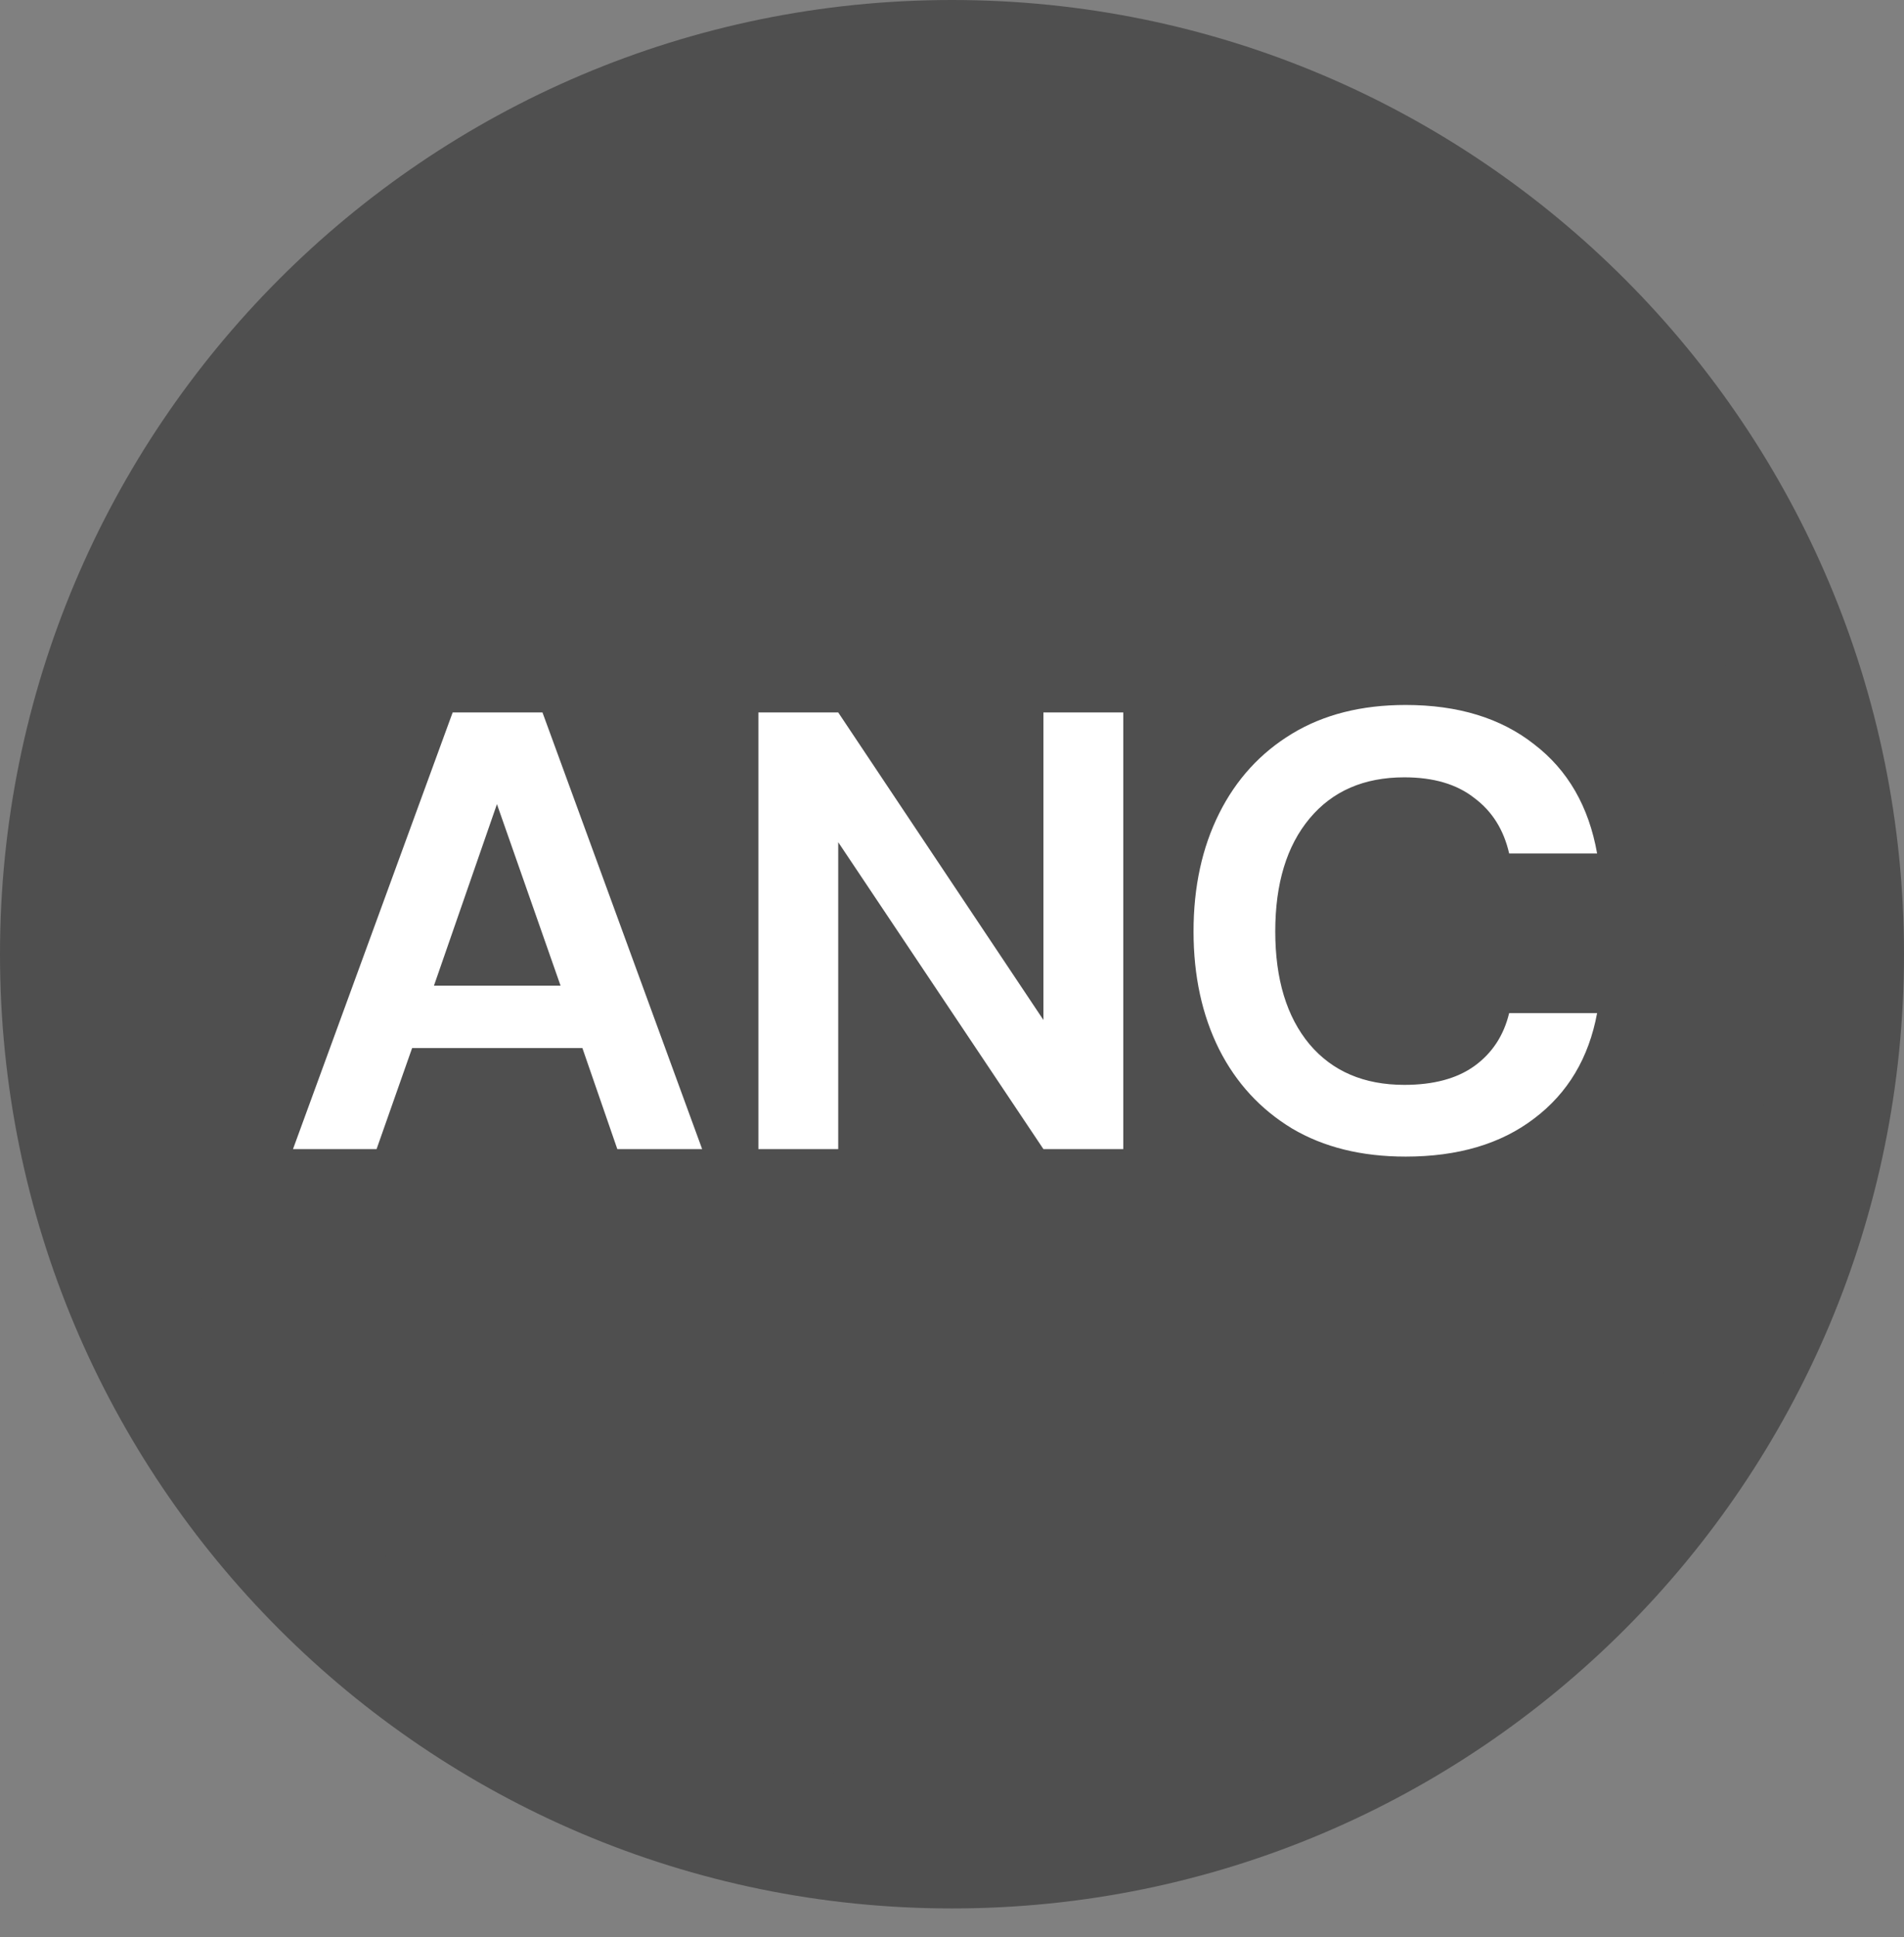
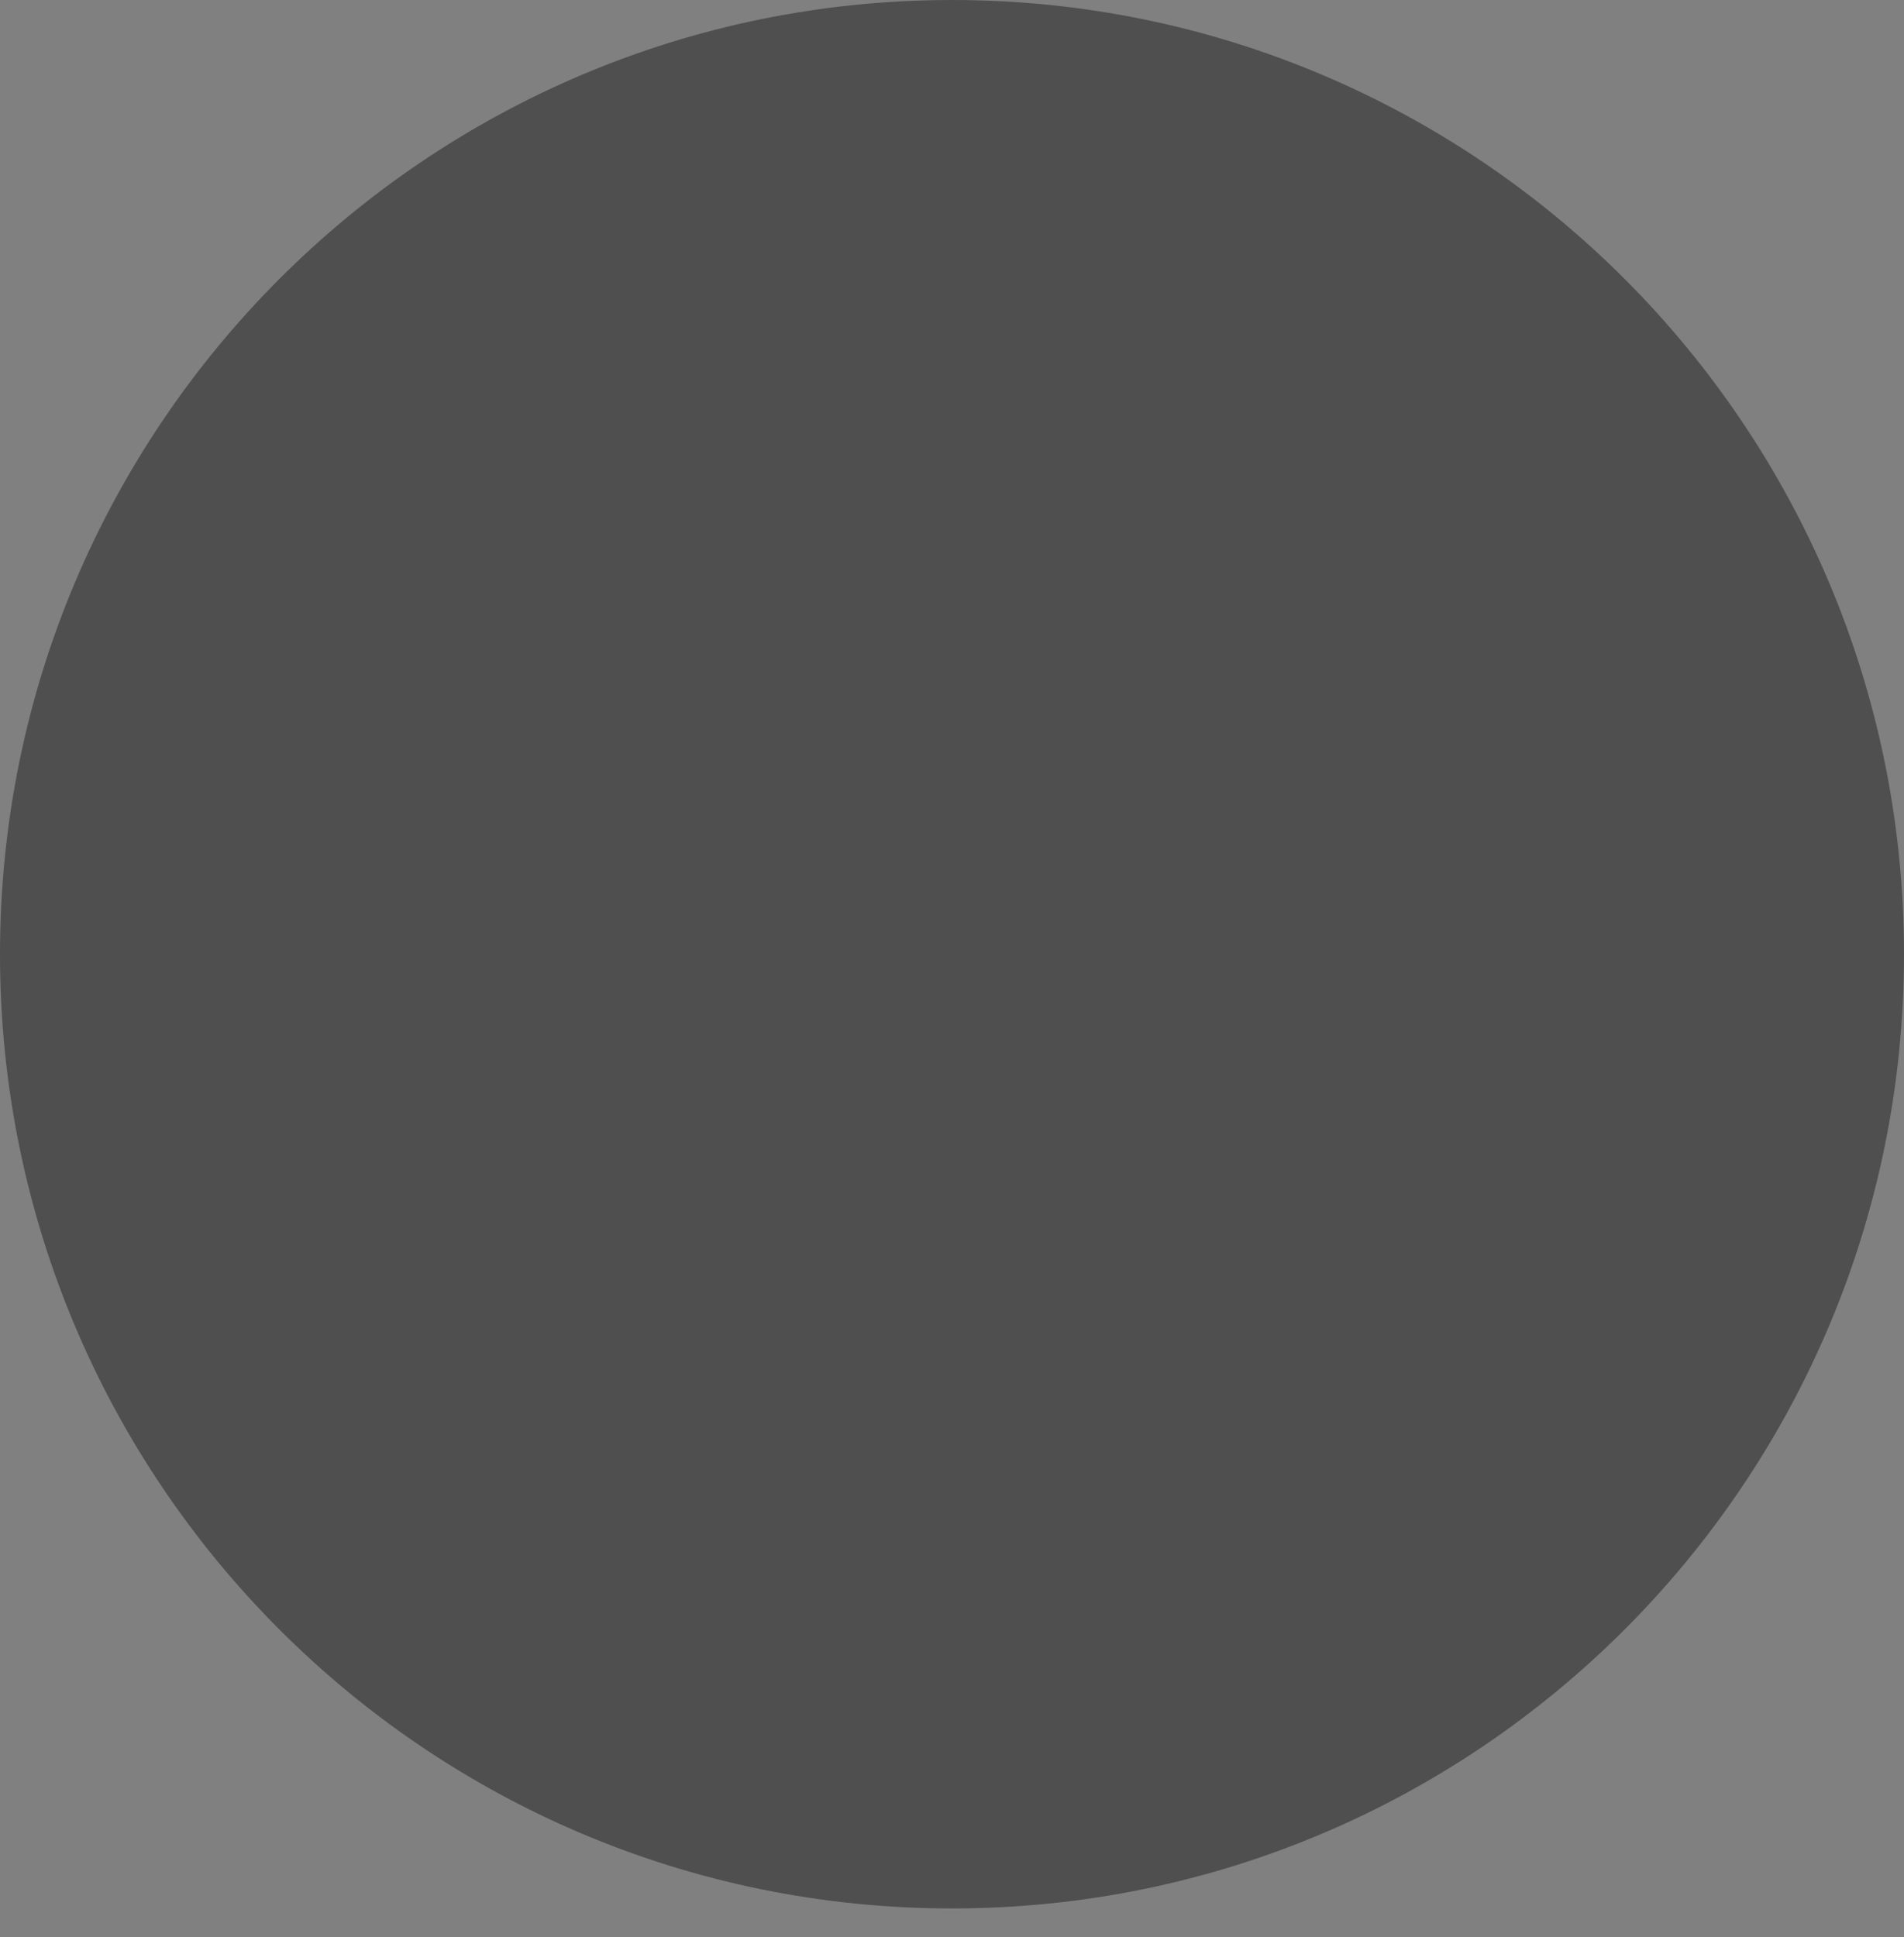
<svg xmlns="http://www.w3.org/2000/svg" fill="none" viewBox="0 0 58 59">
  <rect x="0" y="0" width="58" height="59" fill="#808080" stroke="none" />
  <clipPath id="a">
    <path d="m0 0h58v58.128h-58z" />
  </clipPath>
  <g clip-path="url(#a)">
-     <path d="m29 58.128c16.016 0 29-13.012 29-29.064s-12.984-29.064-29-29.064-29 13.012-29 29.064 12.984 29.064 29 29.064z" fill="#4f4f4f" />
-     <path d="m29 54.253c13.881 0 25.133-11.277 25.133-25.189s-11.253-25.189-25.133-25.189c-13.881 0-25.133 11.278-25.133 25.189s11.253 25.189 25.133 25.189z" fill="#4f4f4f" />
-     <path d="m8.925 35 4.864-13.3h2.736l4.864 13.3h-2.584l-1.064-3.078h-5.187l-1.083 3.078zm4.294-4.978h3.857l-1.938-5.529zm9.883 4.978v-13.3h2.432l6.251 9.367v-9.367h2.432v13.3h-2.432l-6.251-9.348v9.348zm19.716.228c-1.343 0-2.495-.285-3.458-.855-.963-.583-1.704-1.387-2.223-2.413-.519-1.039-.779-2.236-.779-3.591s.26-2.552.779-3.591c.519-1.039 1.26-1.849 2.223-2.432.963-.583 2.115-.874 3.458-.874 1.596 0 2.901.399 3.914 1.197 1.026.785 1.666 1.894 1.919 3.325h-2.679c-.165-.722-.519-1.286-1.064-1.691-.532-.418-1.241-.627-2.128-.627-1.229 0-2.191.418-2.888 1.254-.697.836-1.045 1.982-1.045 3.439s.348 2.603 1.045 3.439c.697.823 1.659 1.235 2.888 1.235.887 0 1.596-.19 2.128-.57.545-.393.899-.931 1.064-1.615h2.679c-.253 1.368-.893 2.438-1.919 3.211-1.013.773-2.318 1.159-3.914 1.159z" fill="#fff" />
+     <path d="m29 58.128c16.016 0 29-13.012 29-29.064s-12.984-29.064-29-29.064-29 13.012-29 29.064 12.984 29.064 29 29.064" fill="#4f4f4f" />
  </g>
</svg>